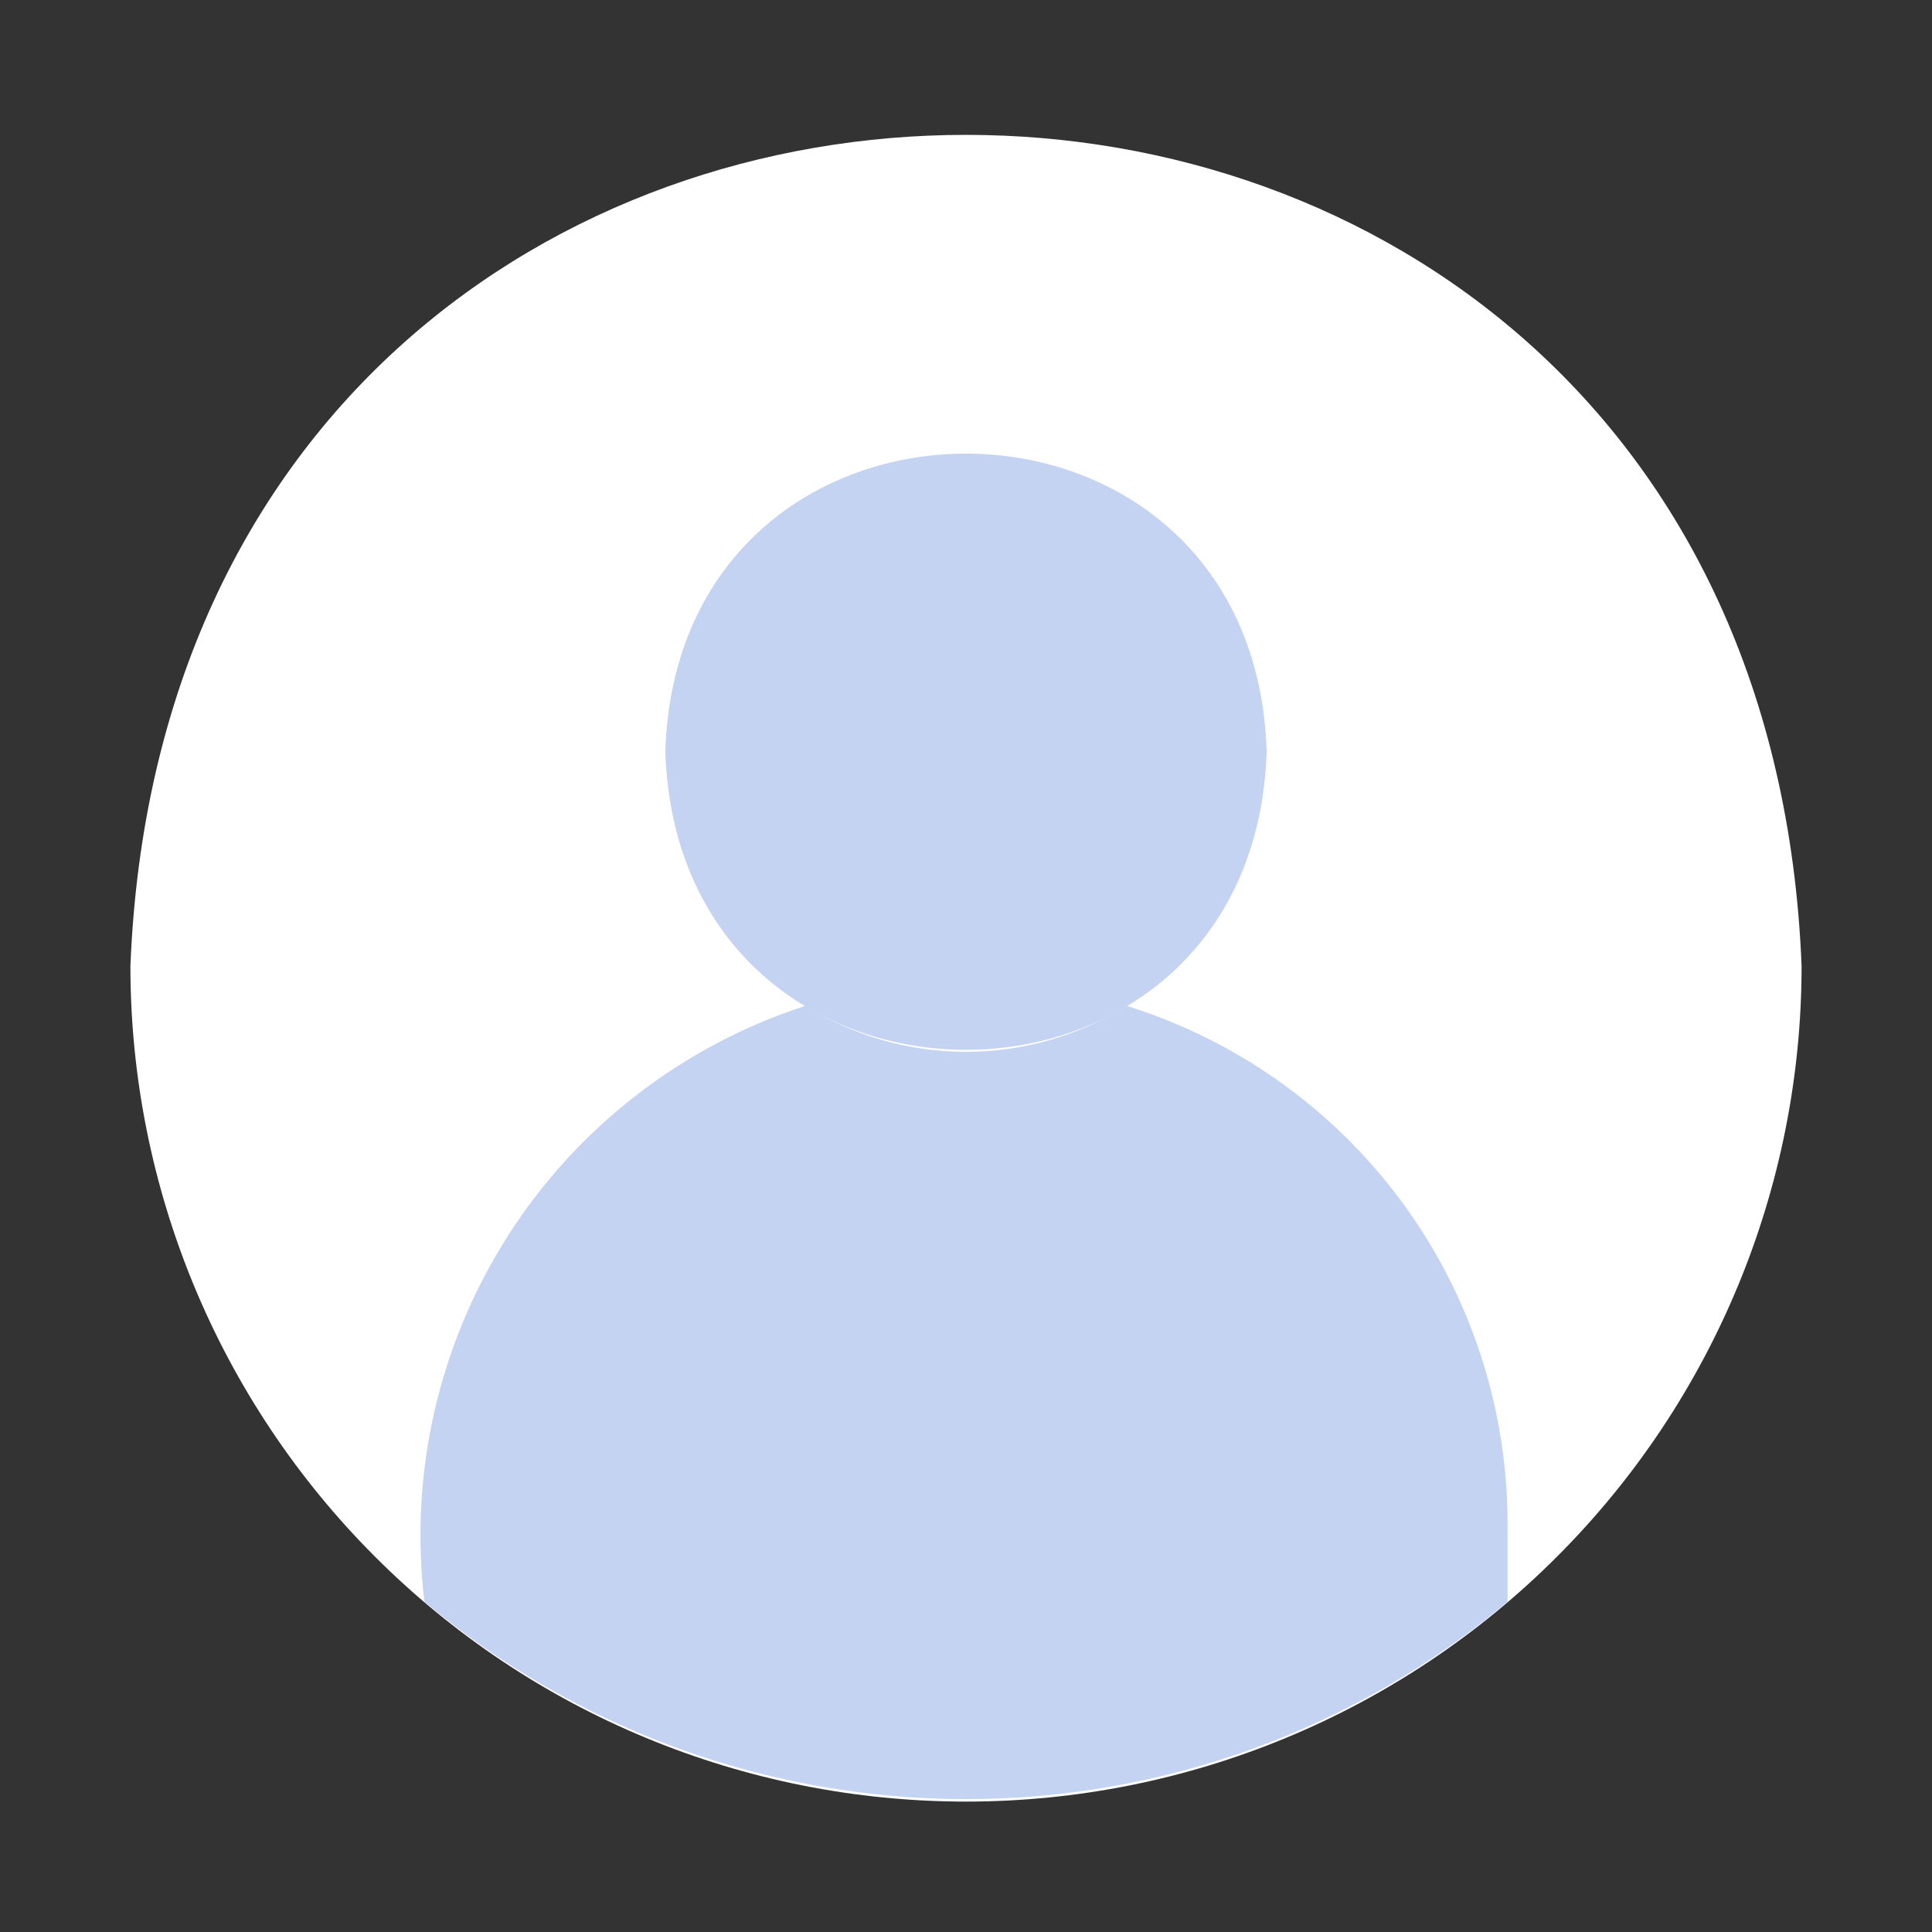
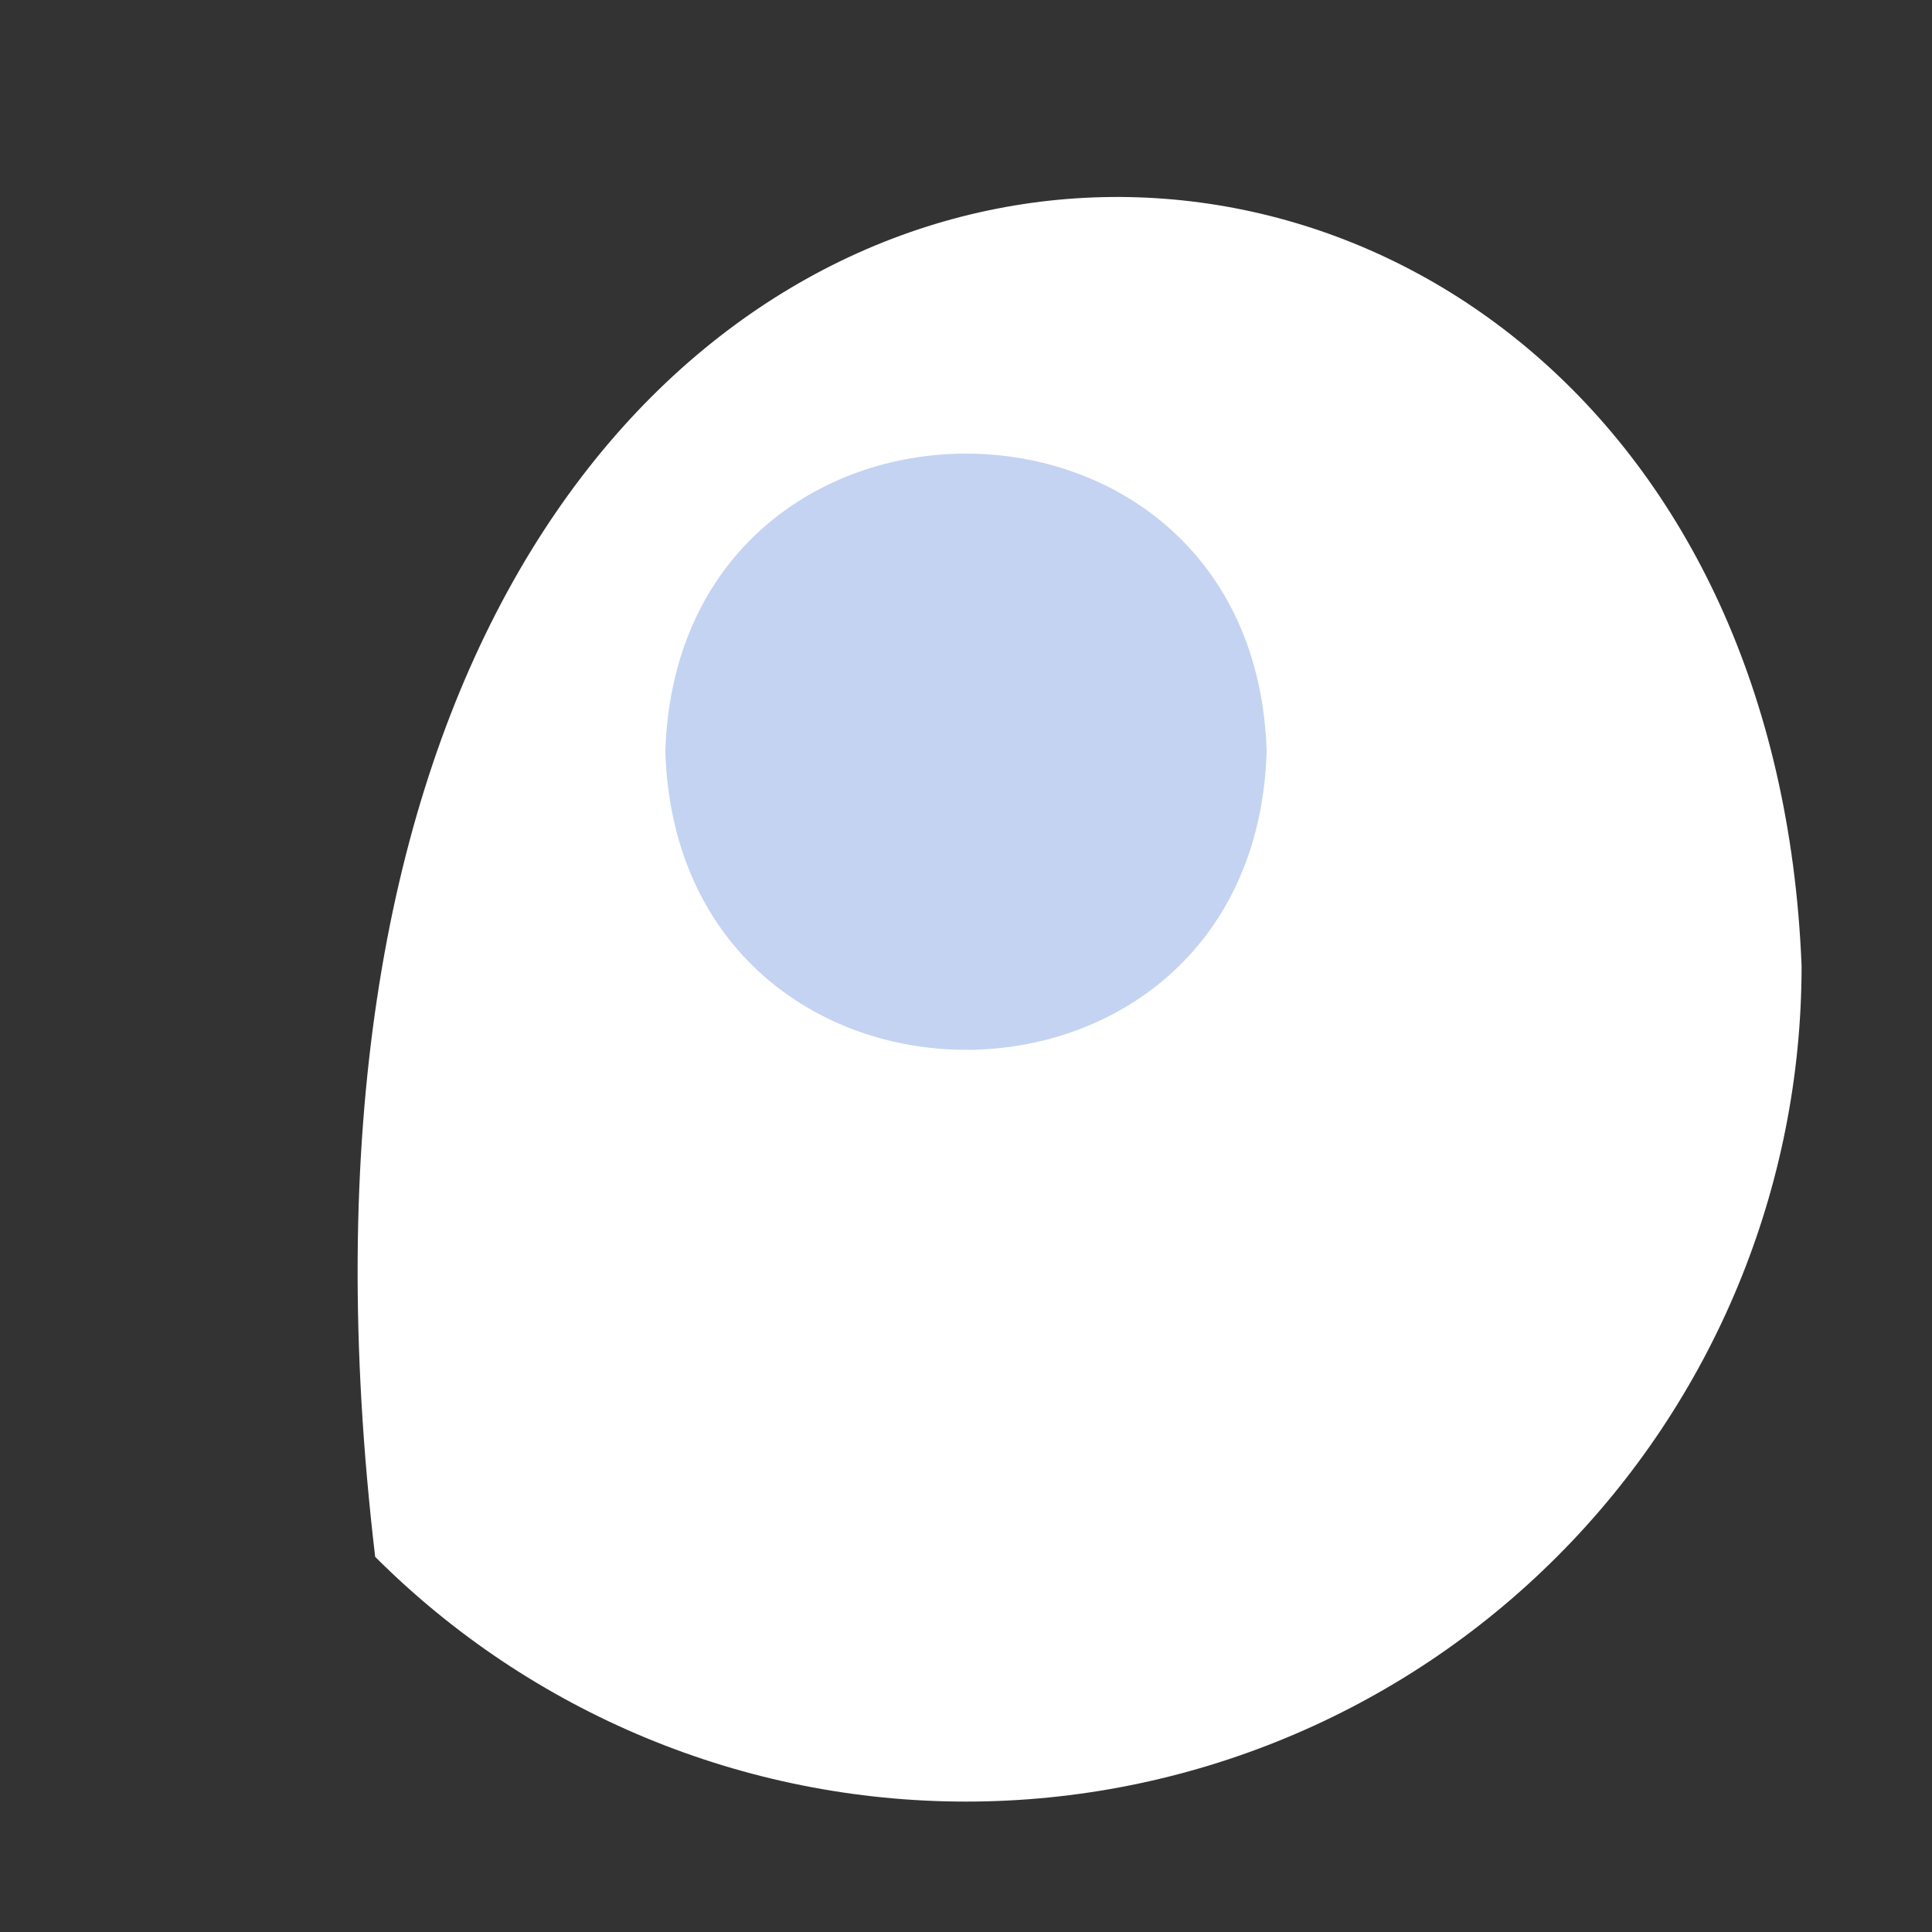
<svg xmlns="http://www.w3.org/2000/svg" width="32" height="32" viewBox="0 0 32 32" fill="none">
  <rect x="0" y="0" width="32" height="32" fill="#333333" stroke="none" />
-   <path d="M29.84 16C29.84 19.671 28.382 23.191 25.786 25.786C23.191 28.382 19.671 29.84 16 29.84C12.329 29.84 8.809 28.382 6.214 25.786C3.618 23.191 2.16 19.671 2.16 16C2.893 -2.356 29.108 -2.354 29.84 16Z" fill="white" />
+   <path d="M29.84 16C29.84 19.671 28.382 23.191 25.786 25.786C23.191 28.382 19.671 29.84 16 29.84C12.329 29.84 8.809 28.382 6.214 25.786C2.893 -2.356 29.108 -2.354 29.84 16Z" fill="white" />
  <path d="M20.98 12.45C20.766 19.036 11.233 19.033 11.02 12.45C11.223 5.868 20.777 5.868 20.98 12.45Z" fill="#C4D3F1" />
-   <path d="M24.97 25.24V26.53C22.458 28.641 19.282 29.799 16 29.799C12.719 29.799 9.542 28.641 7.03 26.53C6.775 24.408 7.265 22.264 8.416 20.464C9.567 18.663 11.307 17.319 13.34 16.66C14.138 17.158 15.059 17.422 16 17.422C16.941 17.422 17.862 17.158 18.66 16.66C20.489 17.23 22.089 18.37 23.224 19.914C24.359 21.457 24.971 23.324 24.97 25.24Z" fill="#C4D3F1" />
</svg>